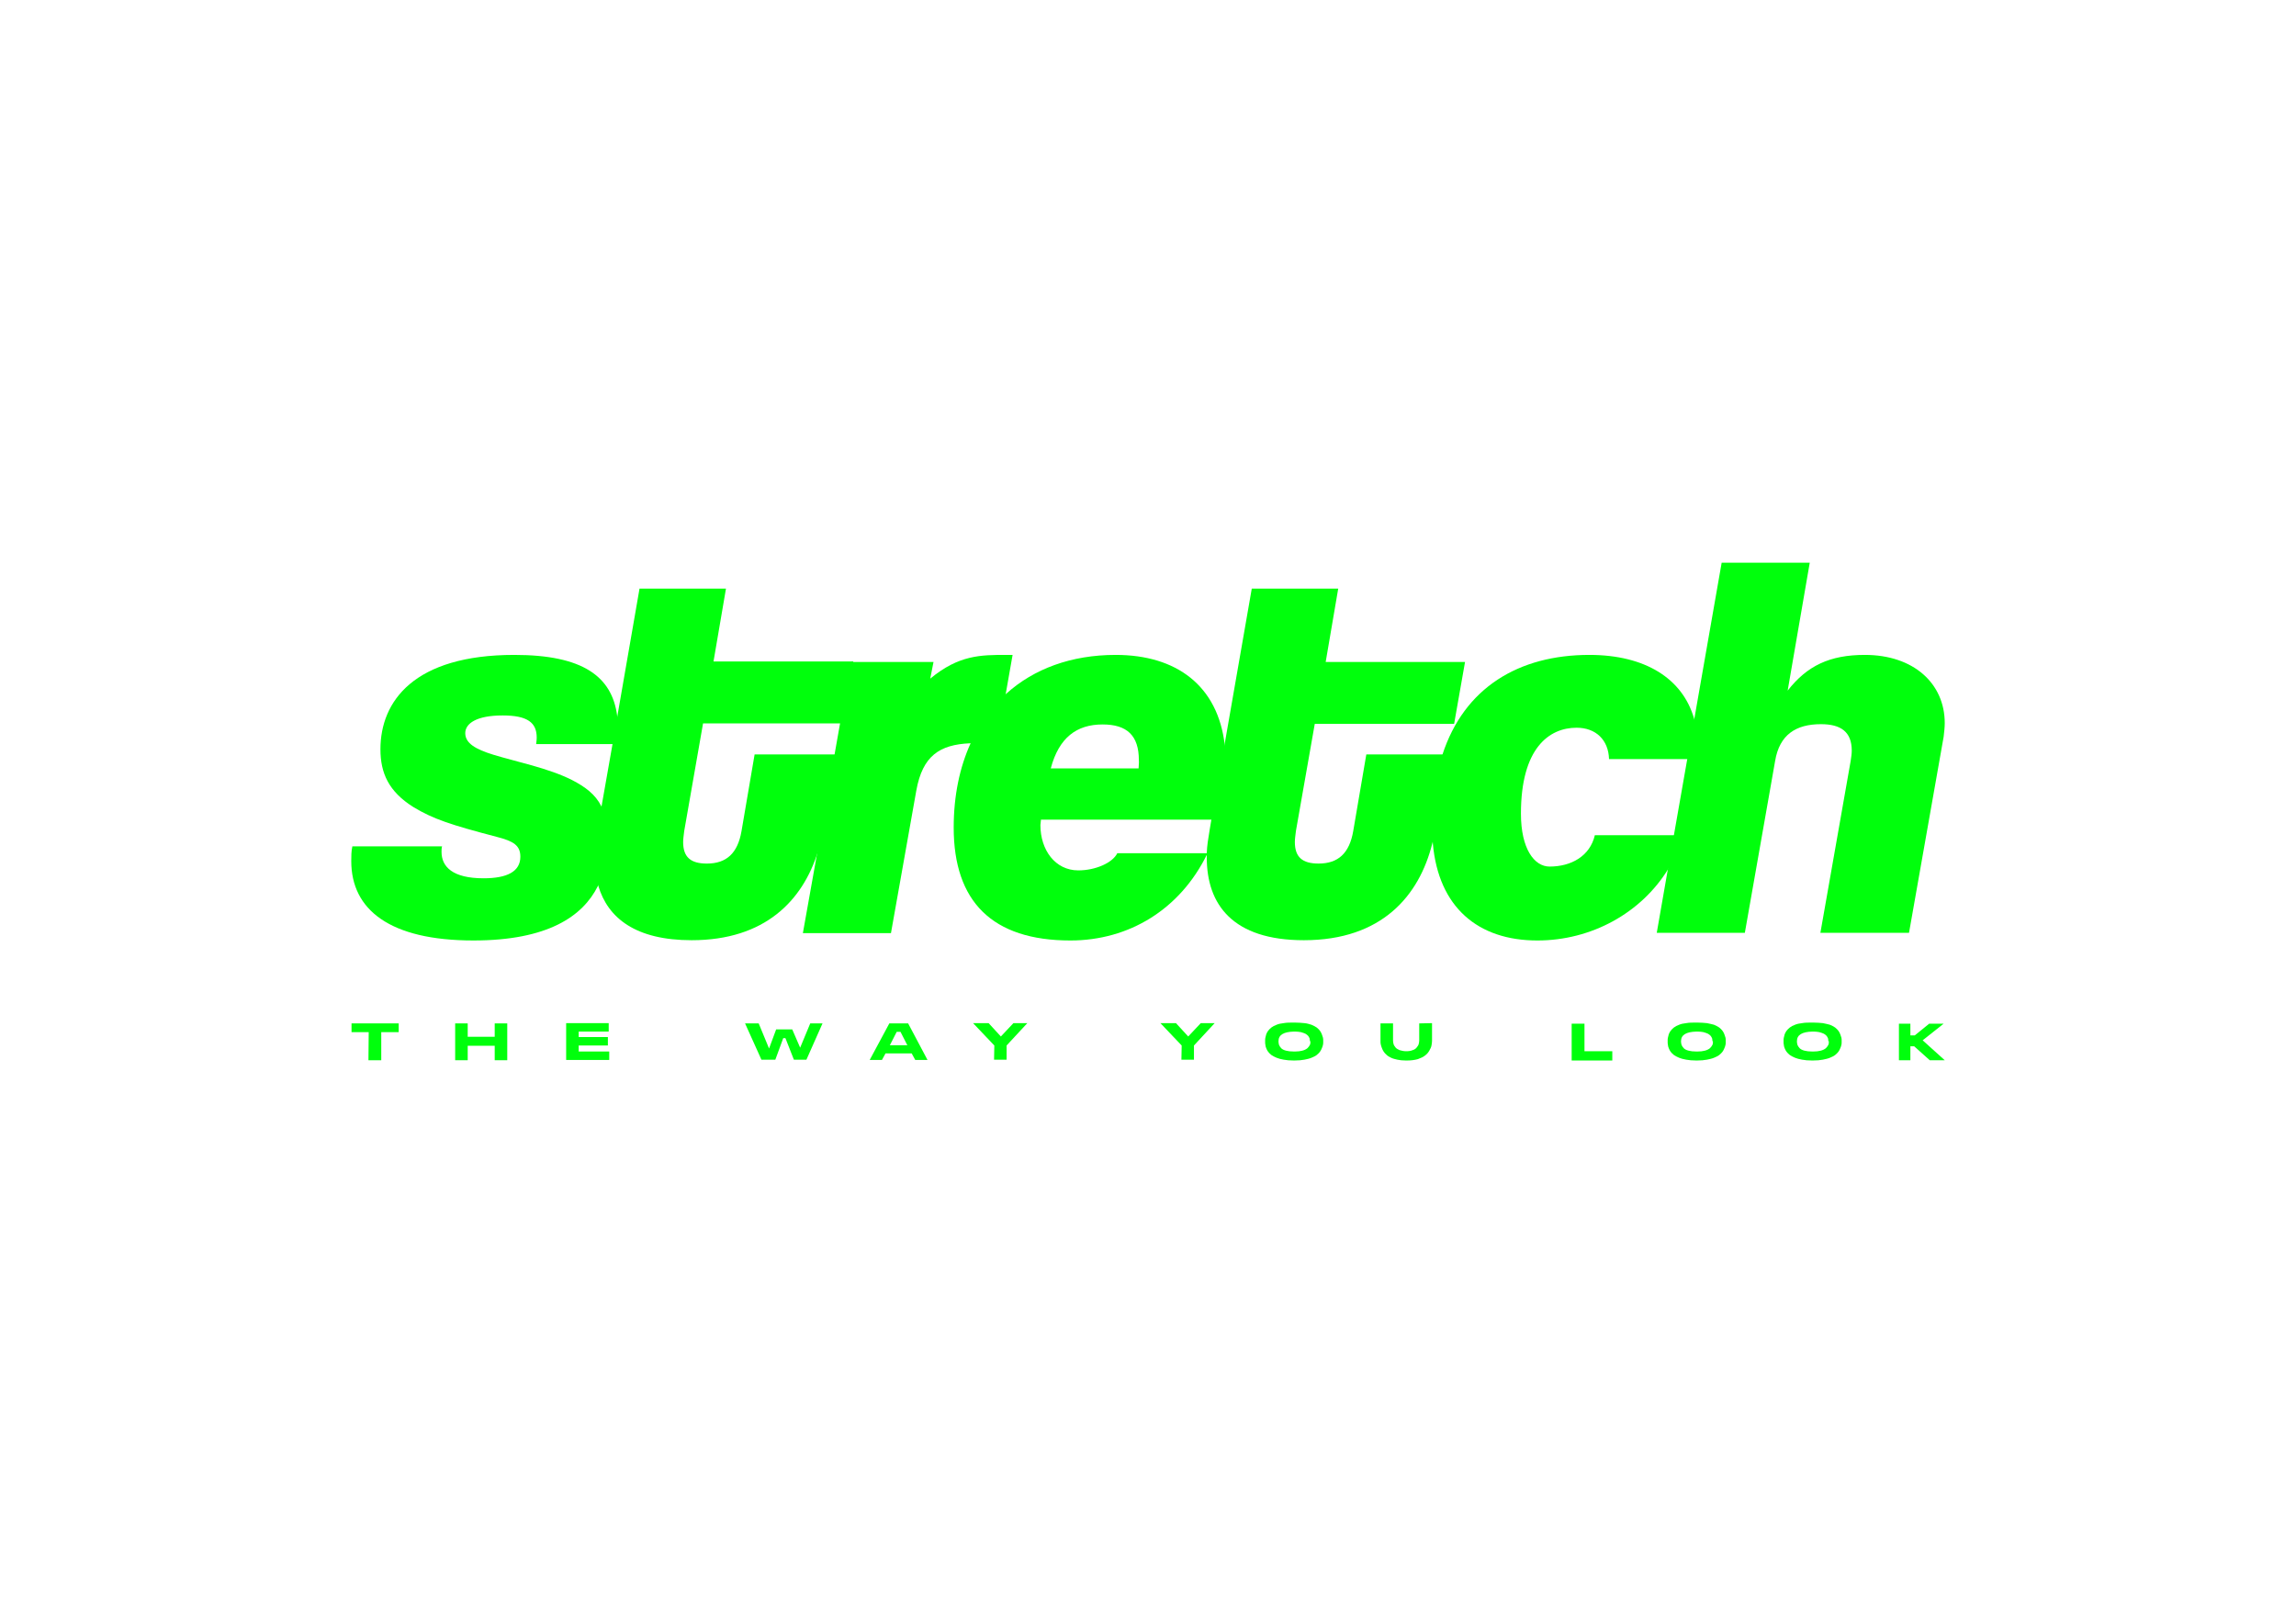
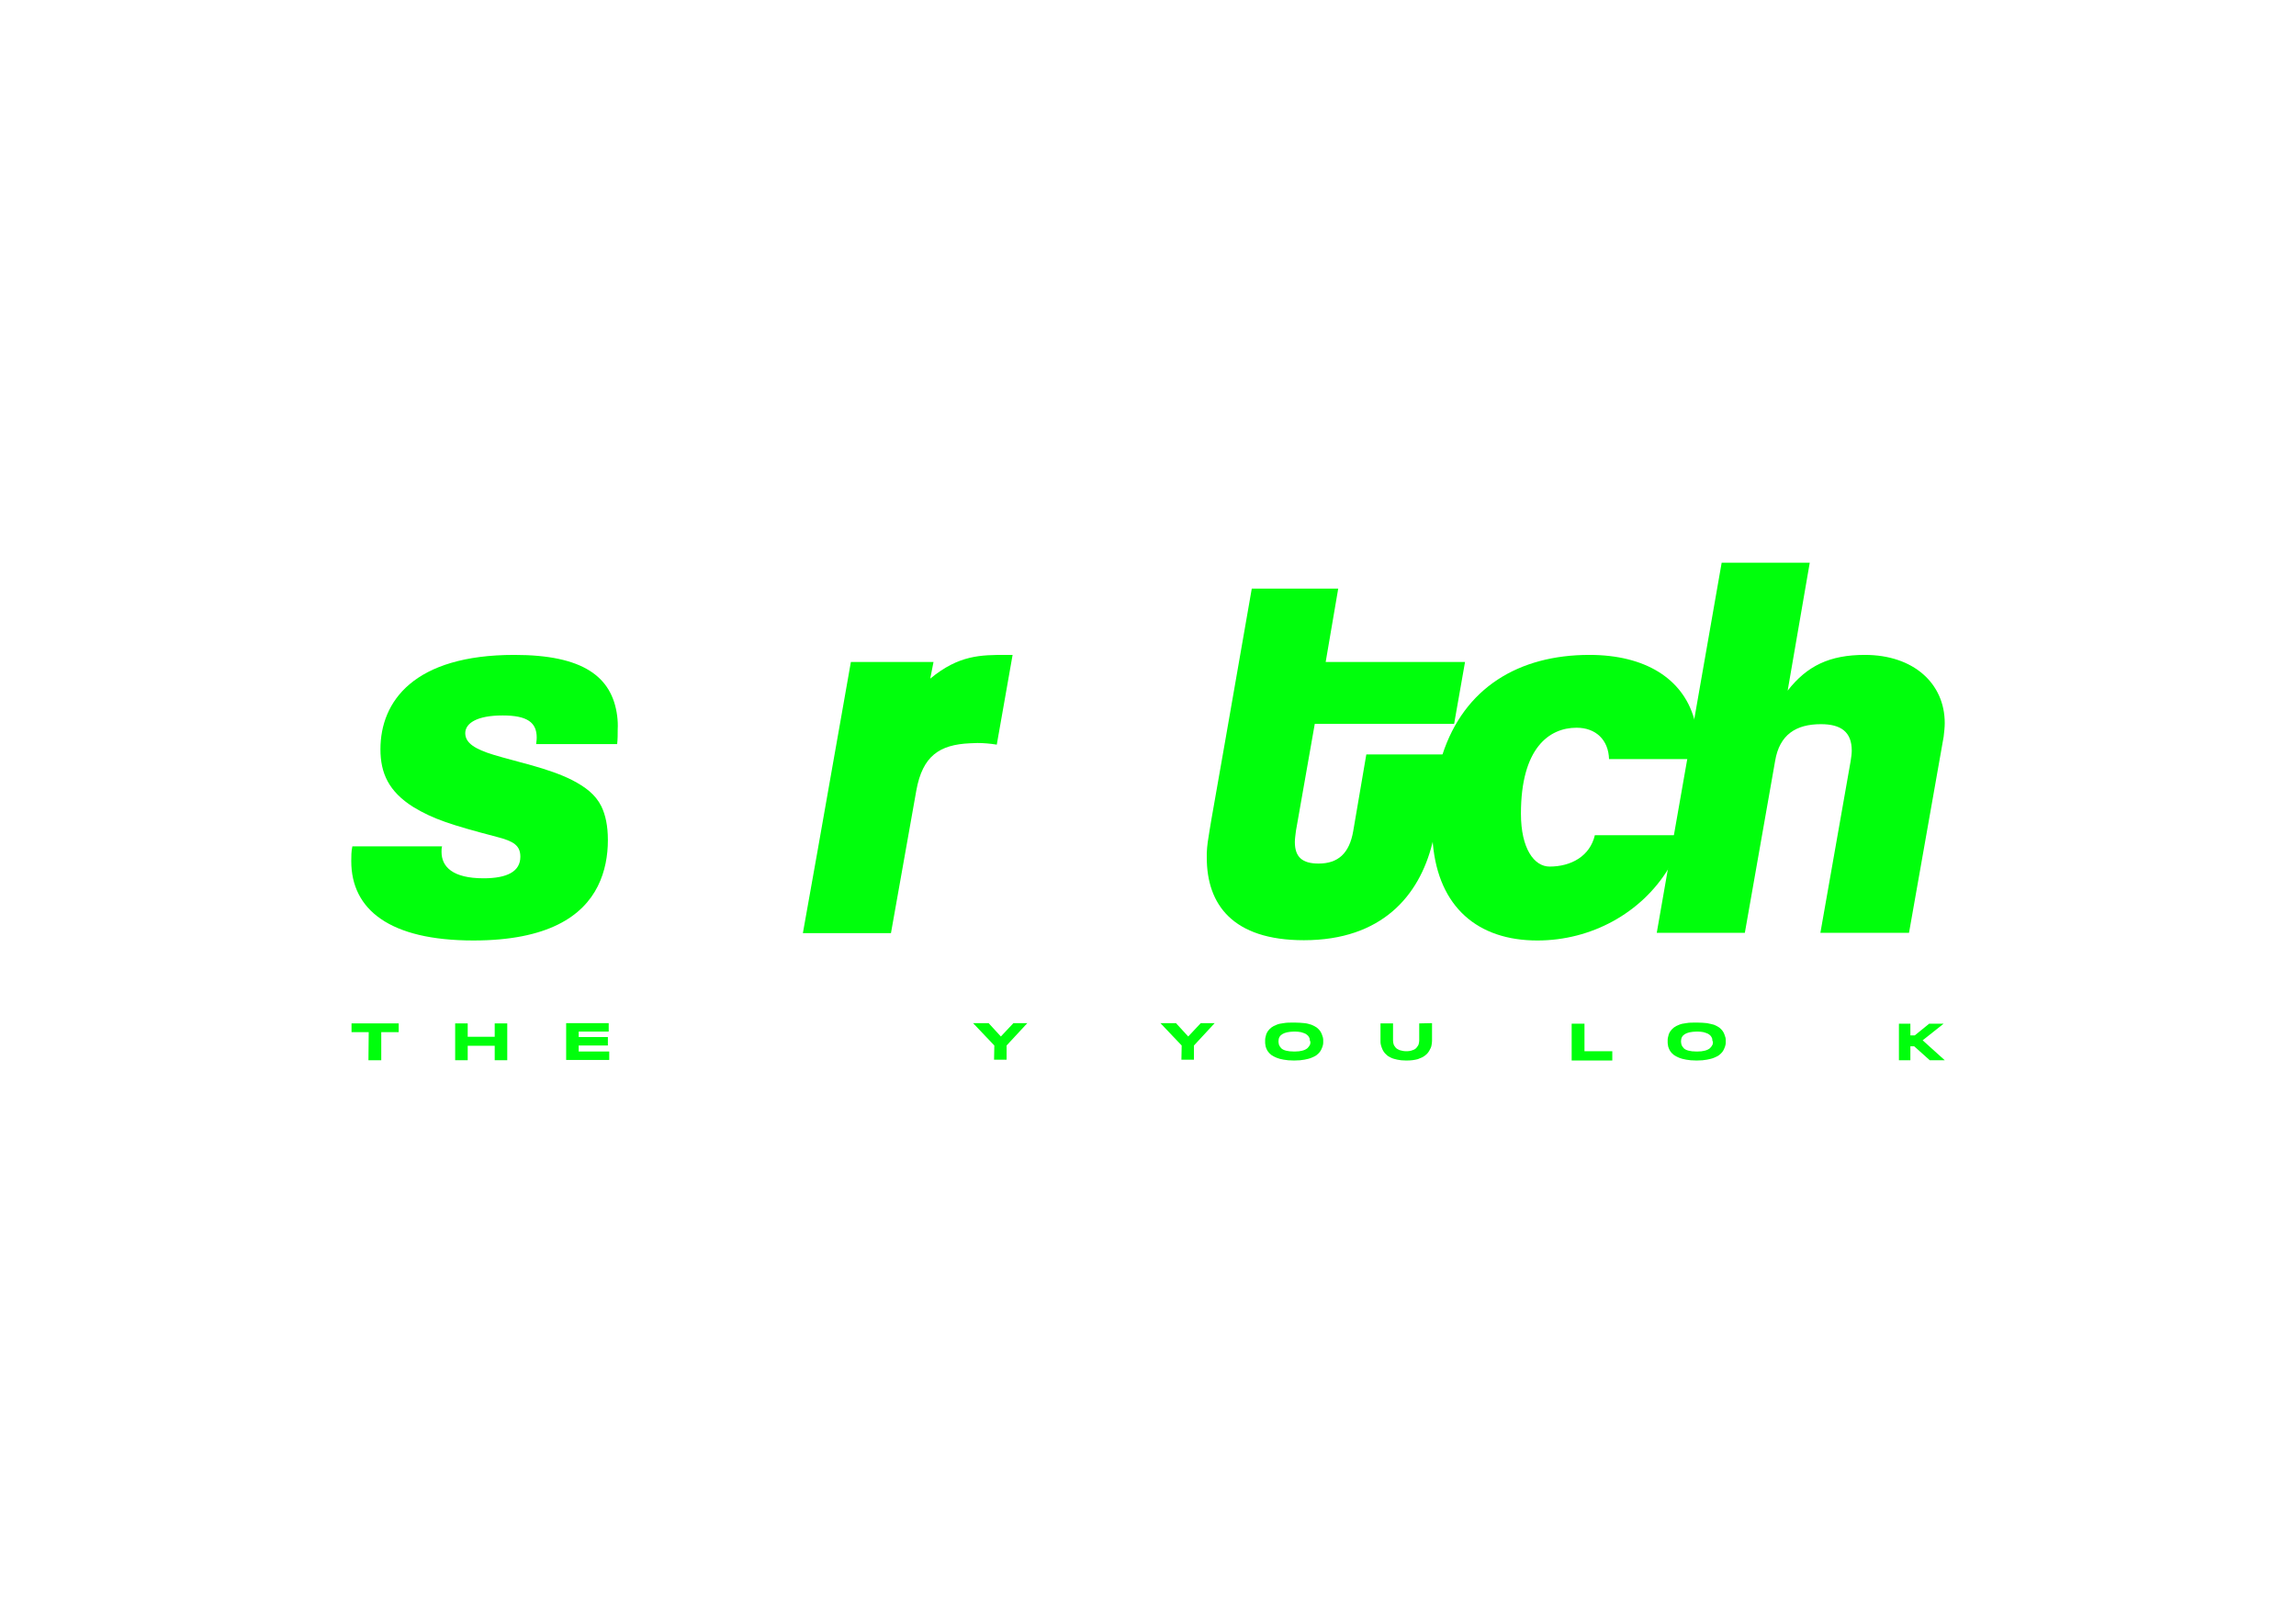
<svg xmlns="http://www.w3.org/2000/svg" xml:space="preserve" style="enable-background:new 0 0 841.9 595.3;" viewBox="0 0 841.9 595.3" y="0px" x="0px" id="Calque_1" version="1.1">
  <style type="text/css">
	.st0{fill:#00FF0C;}
</style>
  <g>
    <g>
      <path d="M226.3,262.4c-1.9-14.4-12.6-22.3-37.7-22.3c-36.8,0-49.1,17-49.1,34.6c0,8.7,3,15.5,12.1,21.2    c7.3,4.4,13.7,6.5,30.5,10.9c6.3,1.6,8.7,3.2,8.7,7.3c0,5.4-4.8,7.9-13.5,7.9c-11.3,0-15.4-4.2-15.4-9.7c0-0.6,0-1.4,0.2-2h-32.9    c-0.4,1.8-0.4,3.6-0.4,5.4c0,17.8,14.1,29.1,44.8,29.1c27.3,0,40.1-8.9,45.6-19.9c2.7-5.4,3.7-11.3,3.7-16.9    c0-5.3-0.9-9.3-2.4-12.4c-2.2-4.4-5.9-7.1-10.7-9.6c-8.7-4.4-20.4-6.7-28.9-9.3c-6.5-2-10.3-4.2-10.3-7.9c0-3.6,4.2-6.5,13.7-6.5    c9.1,0,12.5,2.6,12.5,8.1c0,1.2-0.2,1.8-0.2,2.4h29.7c0.2-1.8,0.2-3.6,0.2-5.4C226.6,265.7,226.5,264,226.3,262.4z" class="st0" />
-       <path d="M261.6,242.7l4.6-26.9h-31.7l-8.1,46.6l-1.8,10.4l-4,22.7l-1.6,9.2c-0.6,3.5-1,6.7-1,9.7    c0,3.7,0.4,7.2,1.4,10.4c3.5,11.8,13.7,19.9,34.2,19.9c27,0,40.7-14.6,46.3-32.4c0.8-2.4,1.4-4.9,1.8-7.4l5.1-28.3h-30.1    l-4.8,28.1c-1.4,8.1-5.5,11.9-12.7,11.9c-6,0-8.7-2.4-8.7-7.9c0-1.2,0.2-2.4,0.4-4.1l6.9-39.4h51.1l4-22.7h-51.3V242.7z" class="st0" />
      <path d="M369,240.1c-9.3,0-17.4,0-27.9,8.7l1.2-6.1H312l-4,22.7l-2,11.3l-6.3,35.7l-5.3,29.7h32.3l9.3-52.3    c2.3-12.7,8.5-16.8,19.7-17.3c0.9,0,1.8-0.1,2.7-0.1c2.2,0,4.7,0.2,7.1,0.6l3.3-18.7l2.5-14.2L369,240.1L369,240.1z" class="st0" />
-       <path d="M449.1,273.2c-2.5-21.8-17.7-33.1-40-33.1c-16.3,0-30,5.1-40.1,14.2c-5.5,4.9-9.9,11-13.1,18.2    c-4,8.8-6.2,19.2-6.2,30.9c0,27.1,14.1,41.4,42.8,41.4c21.5,0,40.2-11.4,50.1-31.6c0-0.1,0.1-0.2,0.2-0.4h-33.1    c-1.8,3.6-8.1,6.3-14.3,6.3c-8.5,0-13.9-7.5-13.9-16.6c0-0.6,0.2-1.4,0.2-2H446c2.4-7.9,3.6-13.7,3.6-20.8    C449.4,277.4,449.3,275.3,449.1,273.2z M417.5,281.7h-32.2c3-11.3,9.5-16.1,19-16.1c8.9,0,13.3,4,13.3,13.1    C417.7,279.7,417.5,280.7,417.5,281.7z" class="st0" />
      <path d="M482.1,265.4h51.1l4-22.7h-51.1l4.6-26.9H459l-10,57.3l-4.8,27.3l-0.7,4.2c-0.5,2.9-0.9,5.5-1,8.1    c0,0.1,0,0.2,0,0.4c0,0.4,0,0.8,0,1.3c0,17.2,9.5,30.3,35.6,30.3c28.6,0,42.3-16.3,47.1-35.5c0.4-1.4,0.7-2.9,0.9-4.3l5-28.3H501    l-4.8,28.1c-1.4,8.1-5.5,11.9-12.7,11.9c-6,0-8.7-2.4-8.7-7.9c0-1.2,0.2-2.4,0.4-4.1L482.1,265.4z" class="st0" />
      <path d="M621.2,263.5c-4.2-14.7-17.9-23.4-38.4-23.4c-25.9,0-45.9,12-53.9,36.6c-2.5,7.6-3.8,16.4-3.8,26.5    c0,2.1,0.1,4.2,0.3,6.1c2.1,23.3,16.5,35.5,38.3,35.5c19.9,0,38.1-10.1,48-26.2c2.4-3.8,4.3-8,5.6-12.4h-32.5    c-1.8,7.7-8.7,11.5-16.6,11.5c-5.6,0-10.5-6.5-10.5-19.4c0-24,10.3-31.5,20.4-31.5c7.1,0,11.7,4.5,11.9,11.5h32.5    c0.2-1.6,0.2-3.2,0.2-4.6C622.6,270,622.1,266.6,621.2,263.5z" class="st0" />
      <path d="M683.8,240.1c-12.9,0-21.2,4-28.3,13.1l8.1-46.9h-32.3l-10,57.1l-2.6,14.8l-4.9,27.9l-2.2,12.4l-4.1,23.5    h32.3l11.1-63c1.6-9.7,7.7-13.5,16.8-13.5c7.3,0,11.3,2.8,11.3,9.7c0,1.2-0.2,2.4-0.4,3.8l-11.1,63H700l12.7-71.9    c0.2-1.8,0.4-3.4,0.4-5C713.1,250.6,701.7,240.1,683.8,240.1z" class="st0" />
    </g>
    <g>
      <g>
        <path d="M135.2,378.4h-6.3v-3.2h17.3v3.2h-6.4v10.3h-4.7L135.2,378.4L135.2,378.4z" class="st0" />
        <path d="M166.9,375.2h4.6v4.9h9.9v-4.9h4.6v13.5h-4.6v-5.3h-9.9v5.3h-4.6V375.2z" class="st0" />
        <path d="M223.2,375.1v3.1h-11v2h10.7v3.1h-10.7v2.2h11.2v3.1h-15.8v-13.5L223.2,375.1L223.2,375.1z" class="st0" />
-         <path d="M279.2,388.5l-6-13.3h5l3.8,9.2l2.6-7h5.9l2.9,6.7l3.7-8.9h4.5l-5.9,13.3h-4.6l-3.1-7.9h-0.8l-2.9,7.9     L279.2,388.5L279.2,388.5z" class="st0" />
-         <path d="M340.1,388.6h-4.5l-1.3-2.4h-9.6l-1.3,2.4h-4.5l7.2-13.4h6.9L340.1,388.6z M332.7,383.2l-2.5-4.9h-1.4     l-2.5,4.9H332.7z" class="st0" />
        <path d="M364.6,383.3l-7.8-8.2h5.7l4.5,4.9l4.6-4.9h5.1l-7.6,8.2v5.2h-4.6L364.6,383.3L364.6,383.3z" class="st0" />
        <path d="M433.3,383.3l-7.8-8.2h5.7l4.5,4.9l4.6-4.9h5.1l-7.6,8.2v5.2h-4.6L433.3,383.3L433.3,383.3z" class="st0" />
        <path d="M474.8,374.9c1.3,0,2.4,0.1,3.5,0.2s1.9,0.4,2.6,0.6c0.7,0.3,1.3,0.6,1.9,1c0.5,0.4,0.9,0.8,1.2,1.2     c0.3,0.4,0.5,0.8,0.7,1.3s0.3,0.9,0.4,1.2c0.1,0.4,0.1,0.7,0.1,1.1v0.5c0,0.4,0,0.8-0.1,1.1c-0.1,0.4-0.2,0.8-0.4,1.2     c-0.2,0.5-0.4,0.9-0.7,1.3c-0.3,0.4-0.7,0.8-1.2,1.2c-0.5,0.4-1.2,0.7-1.9,1c-0.7,0.3-1.6,0.5-2.6,0.7s-2.2,0.3-3.5,0.3h-0.6     c-1.3,0-2.4-0.1-3.5-0.3c-1.1-0.2-1.9-0.4-2.6-0.7c-0.7-0.3-1.3-0.6-1.9-1c-0.5-0.4-0.9-0.8-1.2-1.2s-0.5-0.8-0.7-1.3     s-0.3-0.9-0.3-1.2c-0.1-0.4-0.1-0.7-0.1-1.1v-0.5c0-0.4,0-0.8,0.1-1.1c0.1-0.4,0.2-0.8,0.3-1.2c0.2-0.5,0.4-0.9,0.7-1.3     c0.3-0.4,0.7-0.8,1.2-1.2c0.5-0.4,1.1-0.7,1.9-1c0.7-0.3,1.6-0.5,2.6-0.6c1.1-0.2,2.2-0.2,3.5-0.2H474.8z M480.3,381.7     c0-0.3,0-0.7-0.1-1s-0.3-0.6-0.5-0.9c-0.3-0.3-0.6-0.6-1-0.8c-0.4-0.2-1-0.4-1.7-0.6c-0.6-0.1-1.3-0.2-2-0.2c-0.2,0-0.5,0-0.6,0     c-3.7,0.1-5.6,1.2-5.6,3.5v0.2c0,0.4,0.1,0.8,0.2,1.2c0.2,0.4,0.4,0.8,0.8,1.2s1,0.7,1.8,0.9c0.8,0.2,1.7,0.3,2.8,0.3     c0.1,0,0.3,0,0.5,0c1,0,1.8-0.1,2.6-0.3c0.8-0.2,1.4-0.5,1.9-0.9c0.4-0.4,0.7-0.8,0.9-1.2c0.2-0.4,0.2-0.8,0.2-1.2v-0.2H480.3z" class="st0" />
        <path d="M525.1,375.1v6.5c0,0.6-0.1,1.1-0.2,1.7c-0.1,0.6-0.4,1.2-0.8,1.9s-0.9,1.3-1.6,1.8     c-0.6,0.5-1.5,0.9-2.6,1.3c-1.1,0.3-2.4,0.5-3.8,0.5h-0.7c-1.1,0-2.1-0.1-3-0.3c-0.9-0.2-1.7-0.4-2.3-0.7c-0.6-0.3-1.2-0.6-1.6-1     c-0.5-0.4-0.8-0.8-1.1-1.2c-0.3-0.4-0.5-0.9-0.7-1.4s-0.3-0.9-0.4-1.3s-0.1-0.8-0.1-1.2v-6.5h4.6v6.3c0,0.5,0.1,0.9,0.2,1.3     s0.4,0.8,0.7,1.2c0.3,0.4,0.8,0.7,1.5,1c0.7,0.2,1.5,0.4,2.4,0.4s1.7-0.1,2.4-0.4c0.7-0.2,1.2-0.6,1.5-1s0.6-0.8,0.7-1.2     c0.1-0.4,0.2-0.9,0.2-1.3v-6.3L525.1,375.1L525.1,375.1z" class="st0" />
        <path d="M581,375.2v10.2h10.2v3.4h-14.9v-13.5h4.7V375.2z" class="st0" />
        <path d="M622.4,374.9c1.3,0,2.4,0.1,3.5,0.2c1,0.2,1.9,0.4,2.6,0.6c0.7,0.3,1.3,0.6,1.9,1c0.5,0.4,0.9,0.8,1.2,1.2     c0.3,0.4,0.5,0.8,0.7,1.3s0.3,0.9,0.4,1.2c0.1,0.4,0.1,0.7,0.1,1.1v0.5c0,0.4,0,0.8-0.1,1.1c-0.1,0.4-0.2,0.8-0.4,1.2     c-0.2,0.5-0.4,0.9-0.7,1.3s-0.7,0.8-1.2,1.2c-0.5,0.4-1.2,0.7-1.9,1s-1.6,0.5-2.6,0.7s-2.2,0.3-3.5,0.3h-0.6     c-1.3,0-2.4-0.1-3.5-0.3c-1.1-0.2-1.9-0.4-2.6-0.7c-0.7-0.3-1.3-0.6-1.9-1c-0.5-0.4-0.9-0.8-1.2-1.2c-0.3-0.4-0.5-0.8-0.7-1.3     s-0.3-0.9-0.3-1.2c-0.1-0.4-0.1-0.7-0.1-1.1v-0.5c0-0.4,0-0.8,0.1-1.1c0.1-0.4,0.2-0.8,0.3-1.2c0.2-0.5,0.4-0.9,0.7-1.3     s0.7-0.8,1.2-1.2c0.5-0.4,1.1-0.7,1.9-1c0.7-0.3,1.6-0.5,2.6-0.6c1.1-0.2,2.2-0.2,3.5-0.2H622.4z M627.9,381.7c0-0.3,0-0.7-0.1-1     s-0.3-0.6-0.5-0.9c-0.3-0.3-0.6-0.6-1-0.8c-0.4-0.2-1-0.4-1.7-0.6c-0.6-0.1-1.3-0.2-2-0.2c-0.2,0-0.5,0-0.6,0     c-3.7,0.1-5.6,1.2-5.6,3.5v0.2c0,0.4,0.1,0.8,0.2,1.2c0.2,0.4,0.4,0.8,0.8,1.2c0.4,0.4,1,0.7,1.8,0.9c0.8,0.2,1.7,0.3,2.8,0.3     c0.1,0,0.3,0,0.5,0c1,0,1.8-0.1,2.6-0.3c0.8-0.2,1.4-0.5,1.9-0.9c0.4-0.4,0.7-0.8,0.9-1.2c0.2-0.4,0.2-0.8,0.2-1.2v-0.2H627.9z" class="st0" />
-         <path d="M664.9,374.9c1.3,0,2.4,0.1,3.5,0.2c1,0.2,1.9,0.4,2.6,0.6c0.7,0.3,1.3,0.6,1.9,1c0.5,0.4,0.9,0.8,1.2,1.2     c0.3,0.4,0.5,0.8,0.7,1.3s0.3,0.9,0.4,1.2c0.1,0.4,0.1,0.7,0.1,1.1v0.5c0,0.4,0,0.8-0.1,1.1c-0.1,0.4-0.2,0.8-0.4,1.2     c-0.2,0.5-0.4,0.9-0.7,1.3s-0.7,0.8-1.2,1.2c-0.5,0.4-1.2,0.7-1.9,1s-1.6,0.5-2.6,0.7s-2.2,0.3-3.5,0.3h-0.6     c-1.3,0-2.5-0.1-3.5-0.3c-1.1-0.2-1.9-0.4-2.6-0.7c-0.7-0.3-1.3-0.6-1.9-1c-0.5-0.4-0.9-0.8-1.2-1.2s-0.5-0.8-0.7-1.3     s-0.3-0.9-0.3-1.2c-0.1-0.4-0.1-0.7-0.1-1.1v-0.5c0-0.4,0-0.8,0.1-1.1c0.1-0.4,0.2-0.8,0.3-1.2c0.2-0.5,0.4-0.9,0.7-1.3     s0.7-0.8,1.2-1.2c0.5-0.4,1.1-0.7,1.9-1c0.7-0.3,1.6-0.5,2.6-0.6c1.1-0.2,2.2-0.2,3.5-0.2H664.9z M670.4,381.7c0-0.3,0-0.7-0.1-1     s-0.3-0.6-0.5-0.9c-0.3-0.3-0.6-0.6-1-0.8c-0.4-0.2-1-0.4-1.7-0.6c-0.6-0.1-1.3-0.2-2-0.2c-0.2,0-0.5,0-0.6,0     c-3.7,0.1-5.6,1.2-5.6,3.5v0.2c0,0.4,0.1,0.8,0.2,1.2c0.2,0.4,0.4,0.8,0.8,1.2c0.4,0.4,1,0.7,1.8,0.9c0.8,0.2,1.7,0.3,2.8,0.3     c0.1,0,0.3,0,0.5,0c1,0,1.8-0.1,2.6-0.3c0.8-0.2,1.4-0.5,1.9-0.9c0.4-0.4,0.7-0.8,0.9-1.2c0.2-0.4,0.2-0.8,0.2-1.2v-0.2H670.4z" class="st0" />
        <path d="M701.9,383.6h-1.4v5.1h-4.2v-13.4h4.2v4.3h1.6l5.3-4.3h5.3l-7.7,6.1l8.1,7.3h-5.5L701.9,383.6z" class="st0" />
      </g>
    </g>
  </g>
</svg>